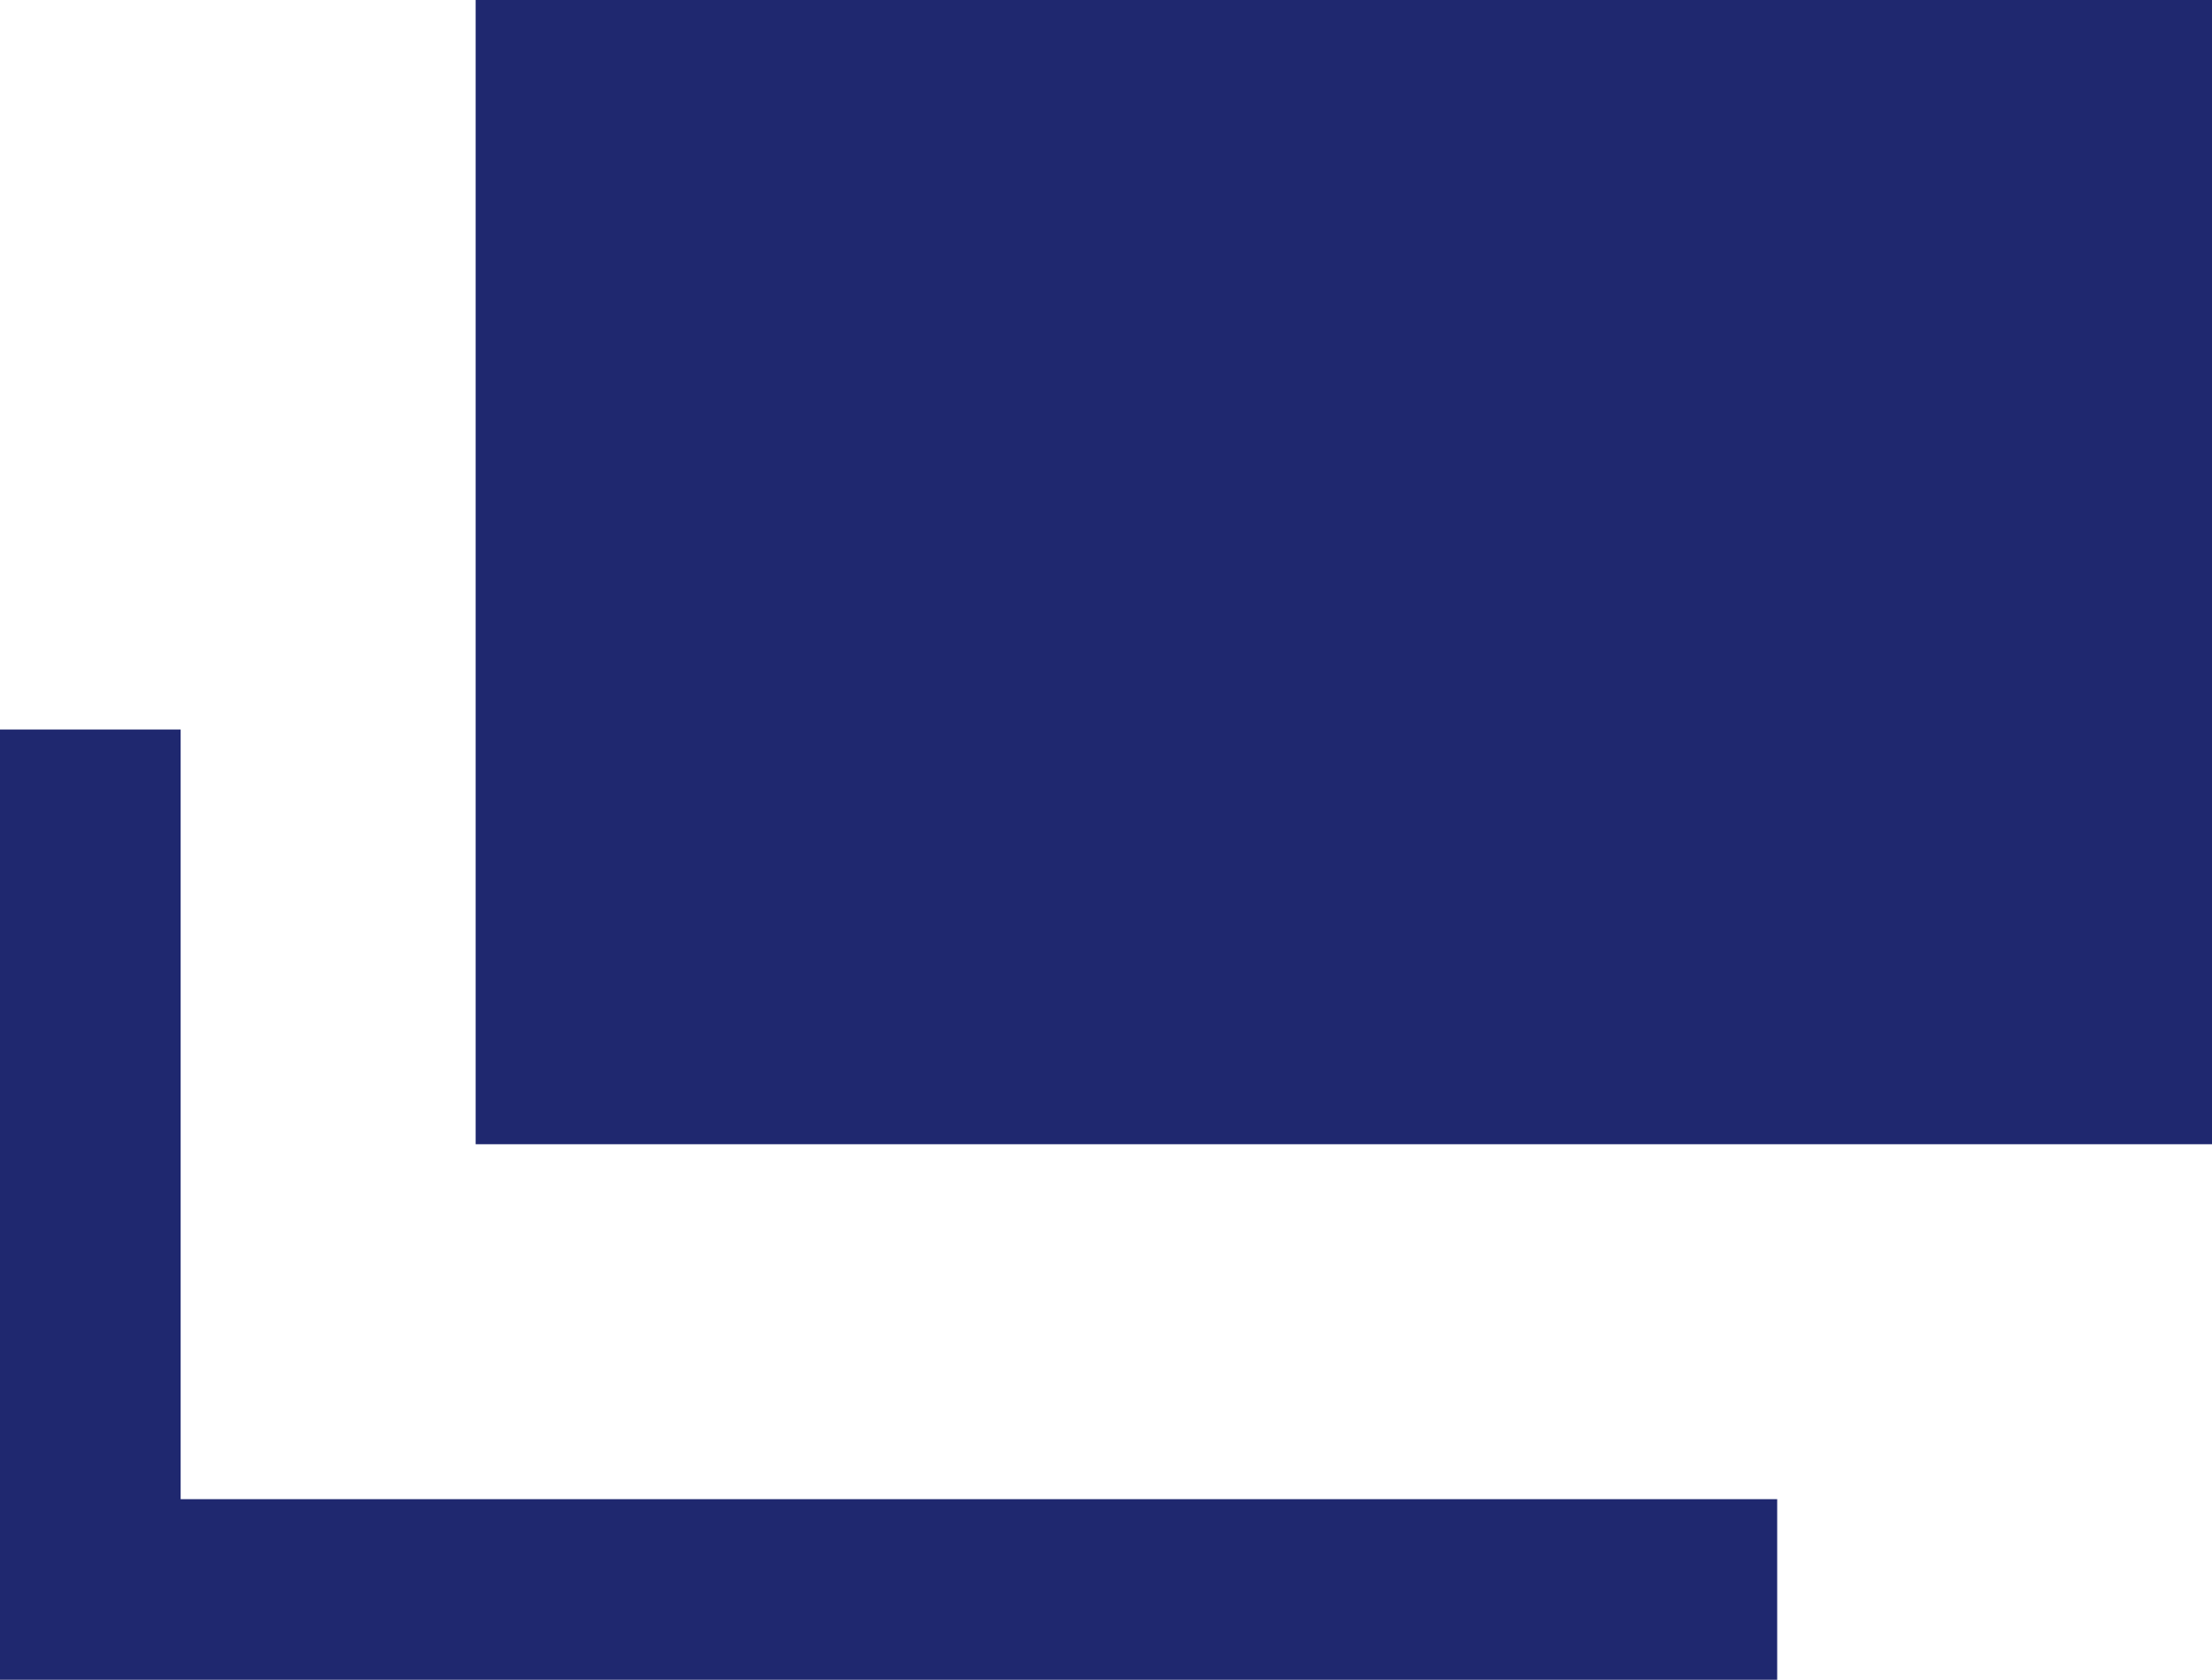
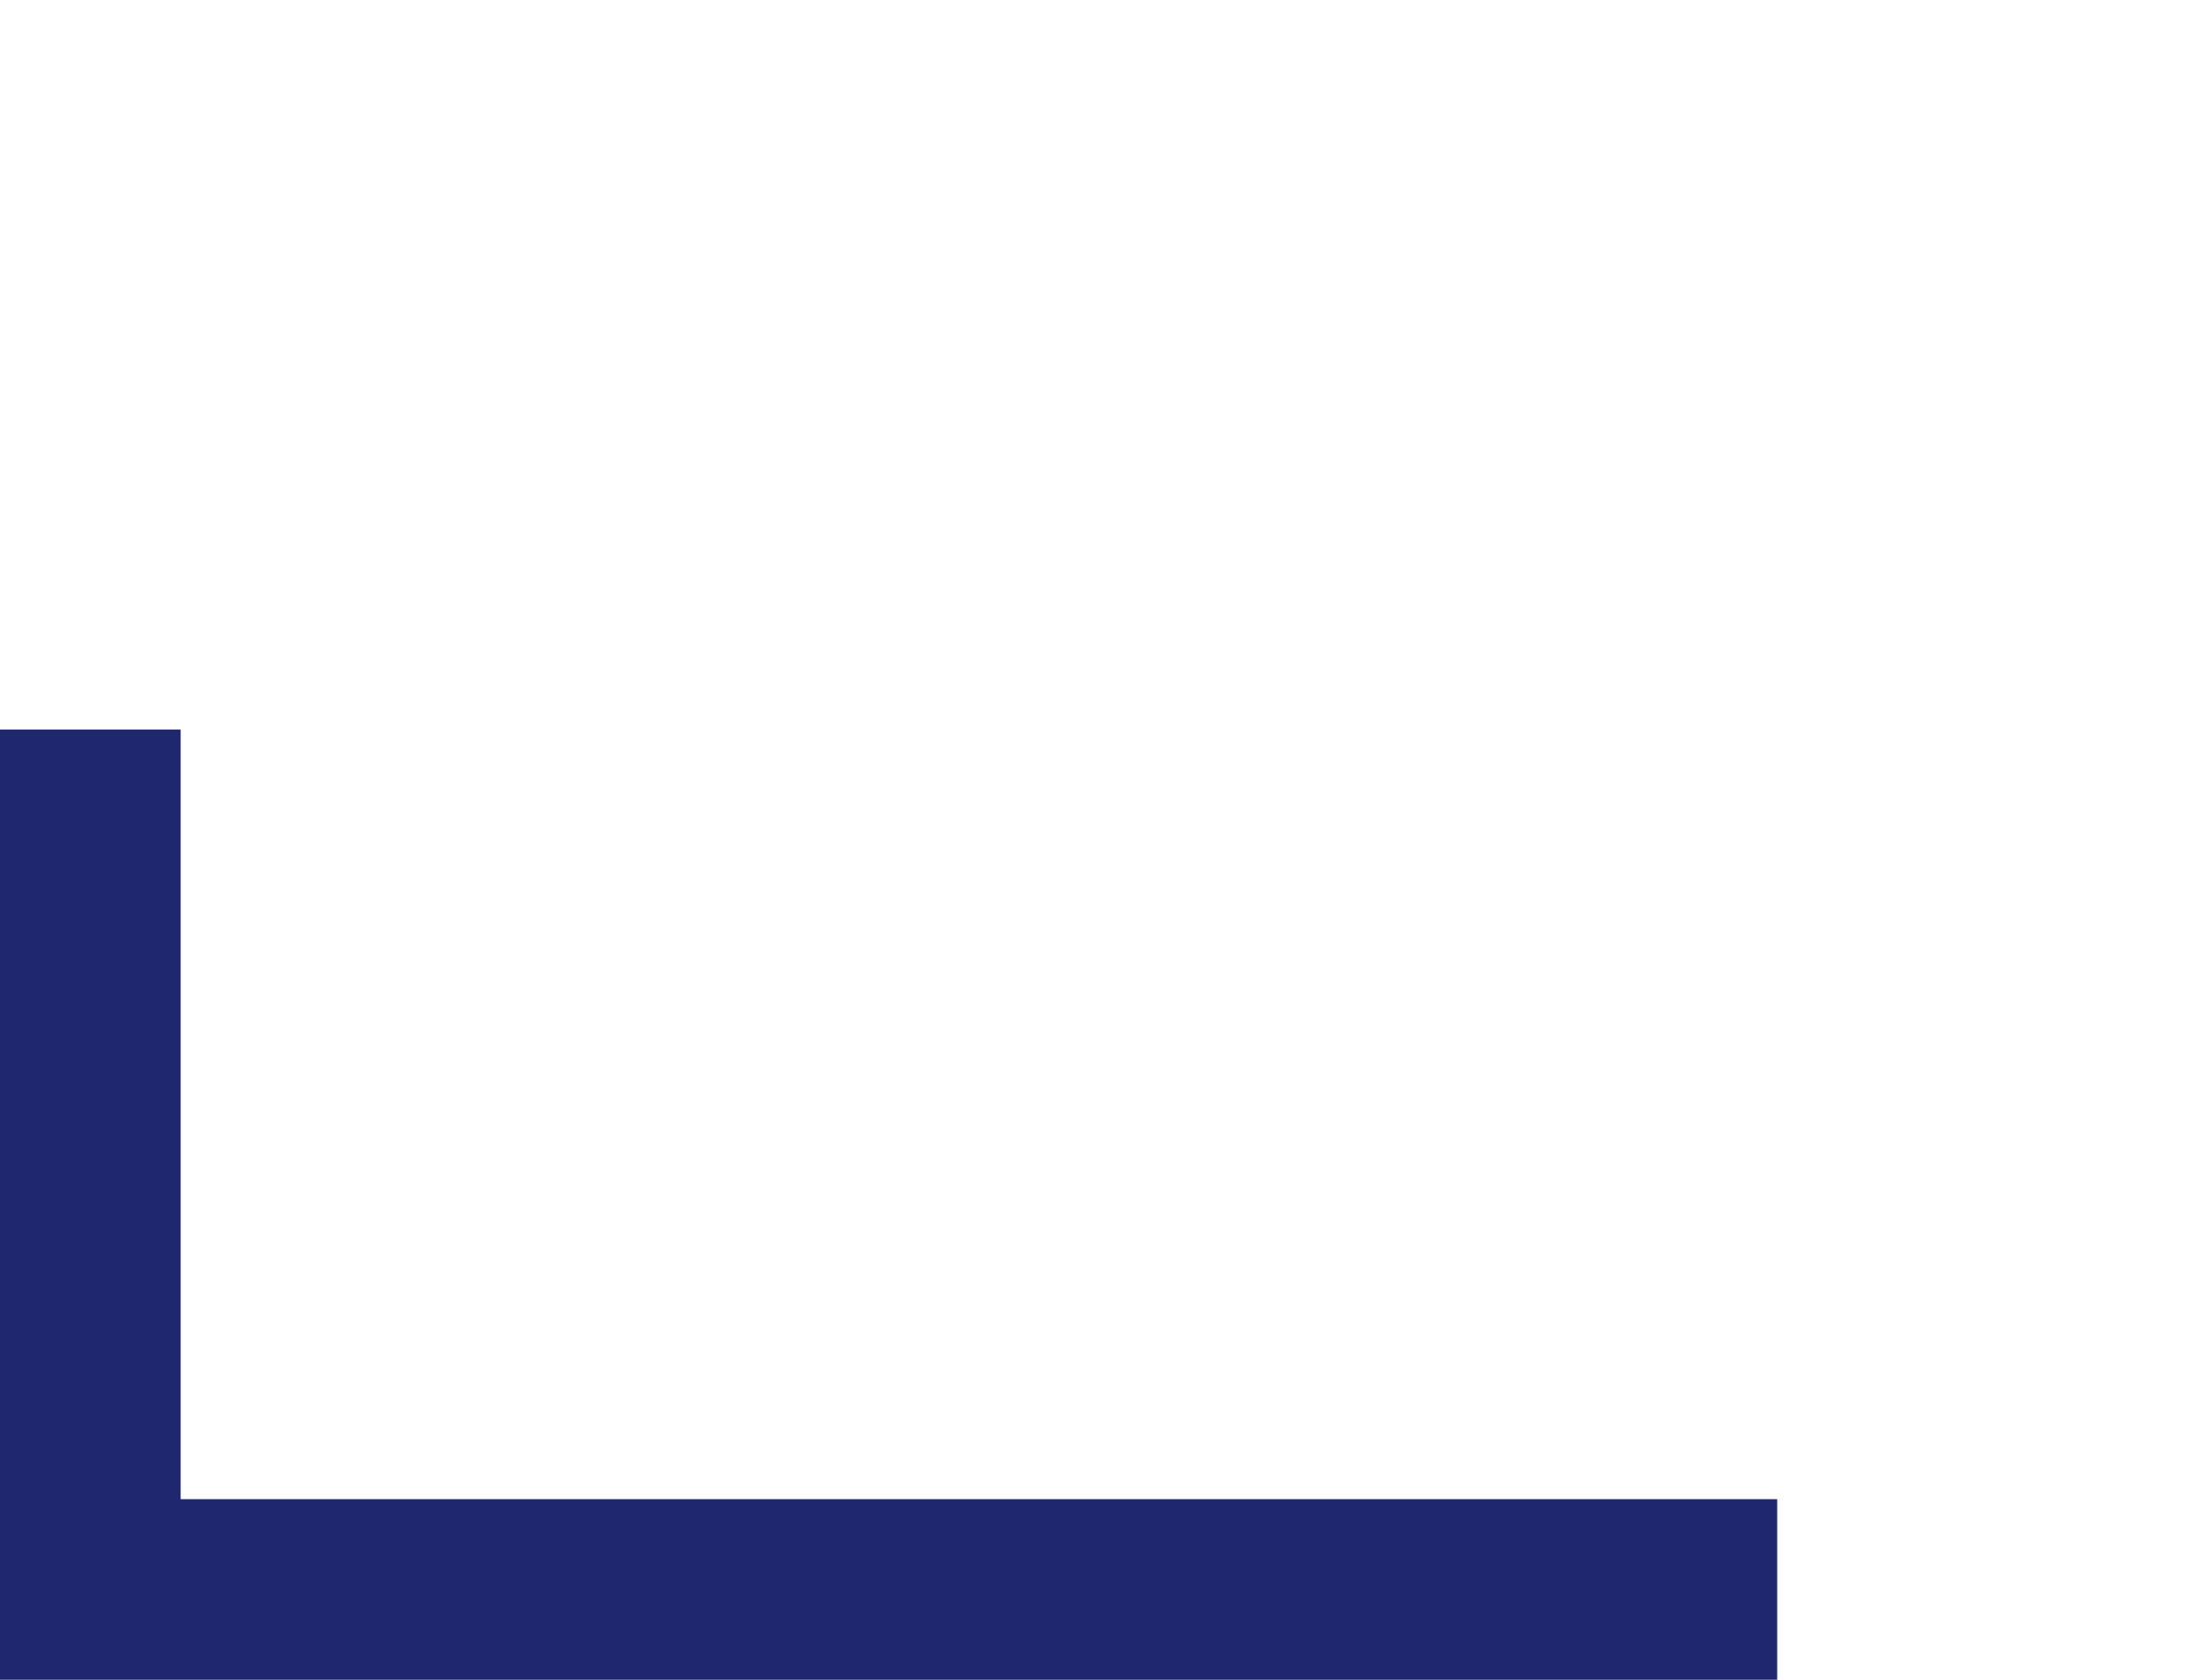
<svg xmlns="http://www.w3.org/2000/svg" width="12.245" height="9.3" viewBox="0 0 12.245 9.3">
  <g transform="translate(-45.205 -1170.382)">
-     <rect width="9.612" height="6.335" transform="translate(47.838 1170.382)" fill="#1f286f" />
    <path d="M13.879,14.88H4.041V9.619h1V13.88h8.838Z" transform="translate(41.164 1164.802)" fill="#1f286f" />
  </g>
</svg>